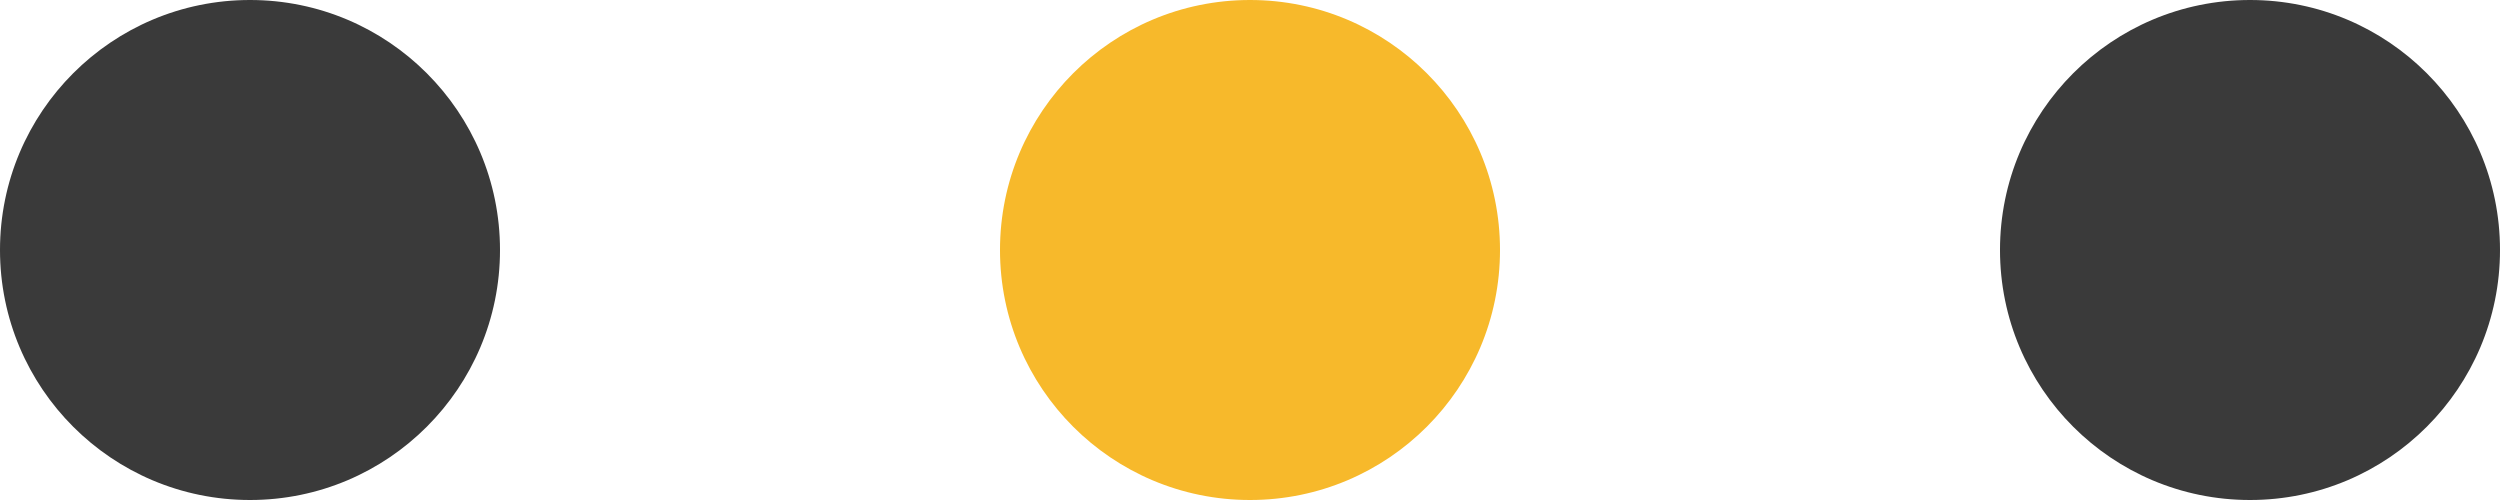
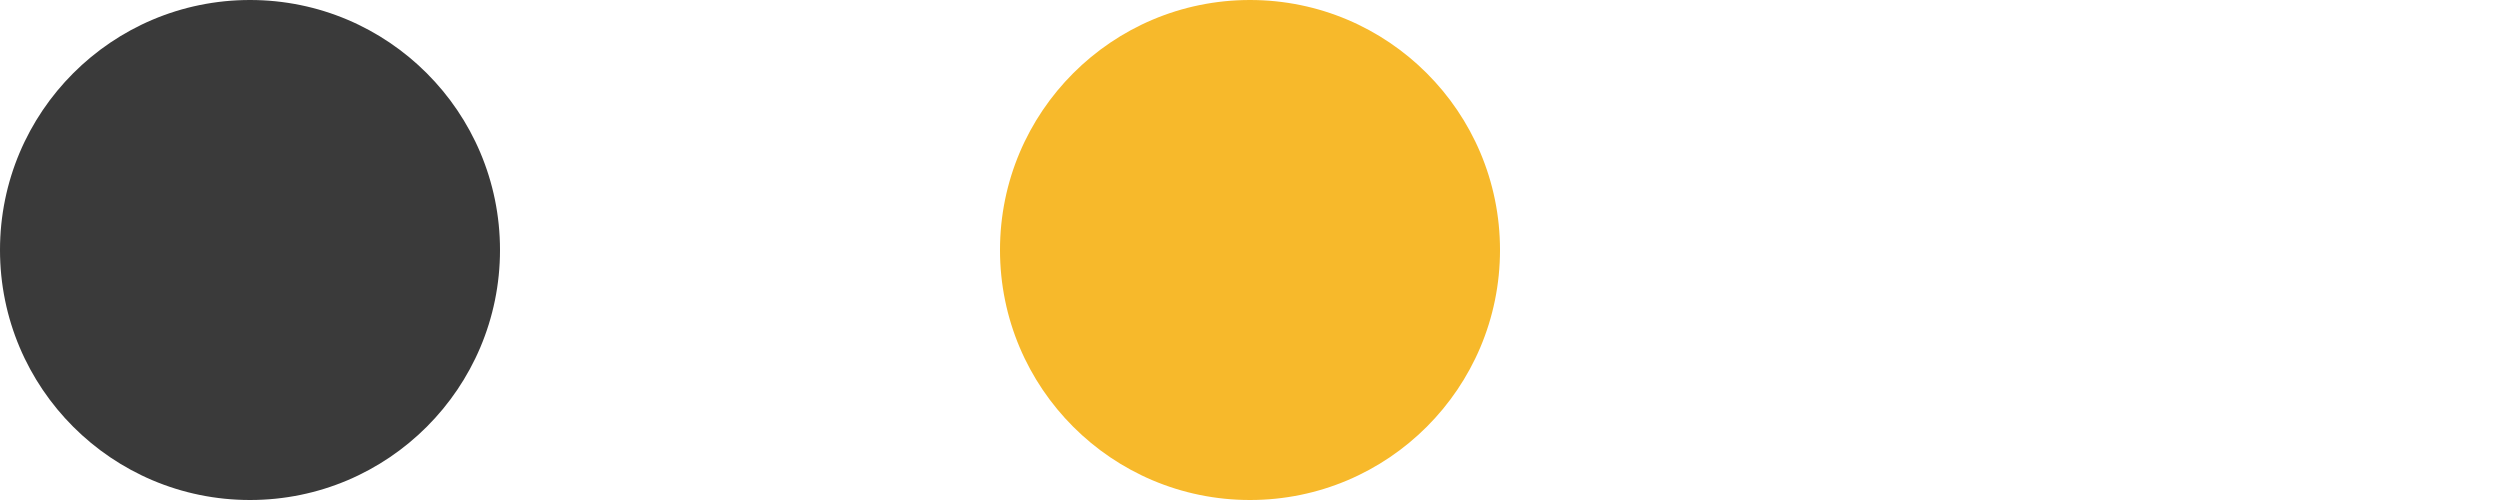
<svg xmlns="http://www.w3.org/2000/svg" width="30" height="6" viewBox="0 0 30 6" fill="none">
  <circle cx="15" cy="3" r="3" fill="#F7B92B" />
  <circle cx="3" cy="3" r="3" fill="#3A3A3A" />
-   <circle cx="27" cy="3" r="3" fill="#3A3A3A" />
</svg>